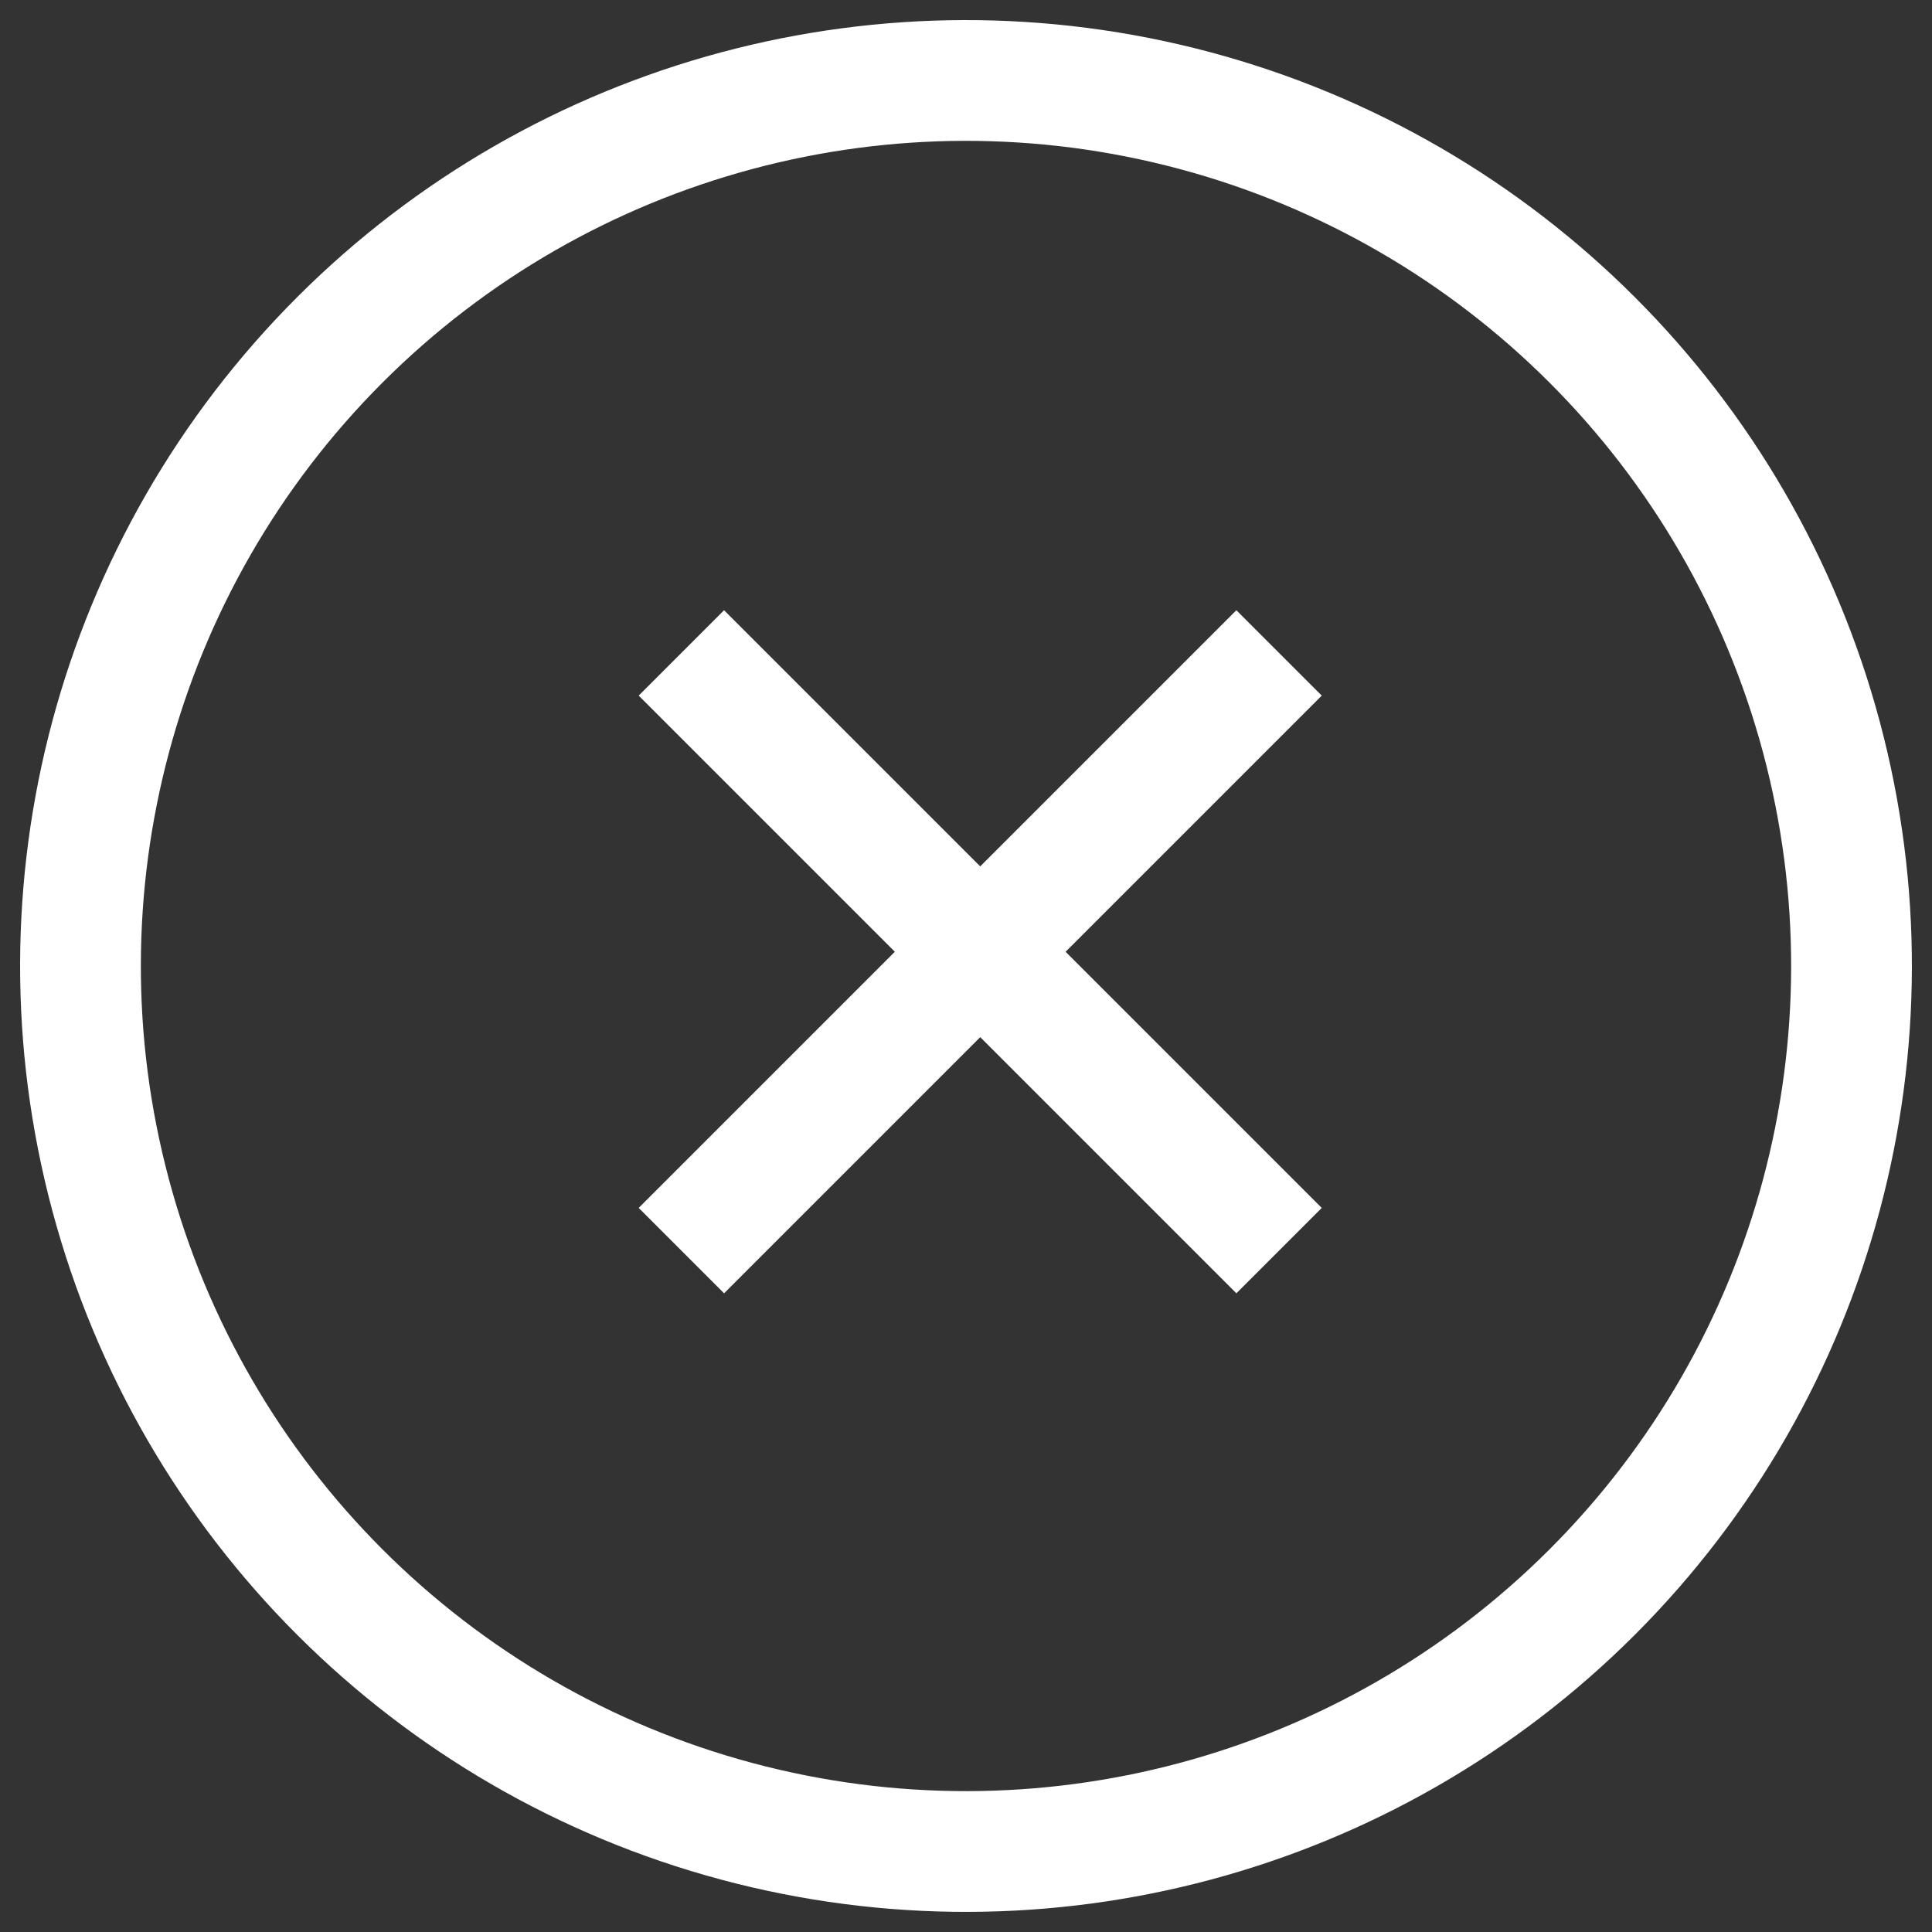
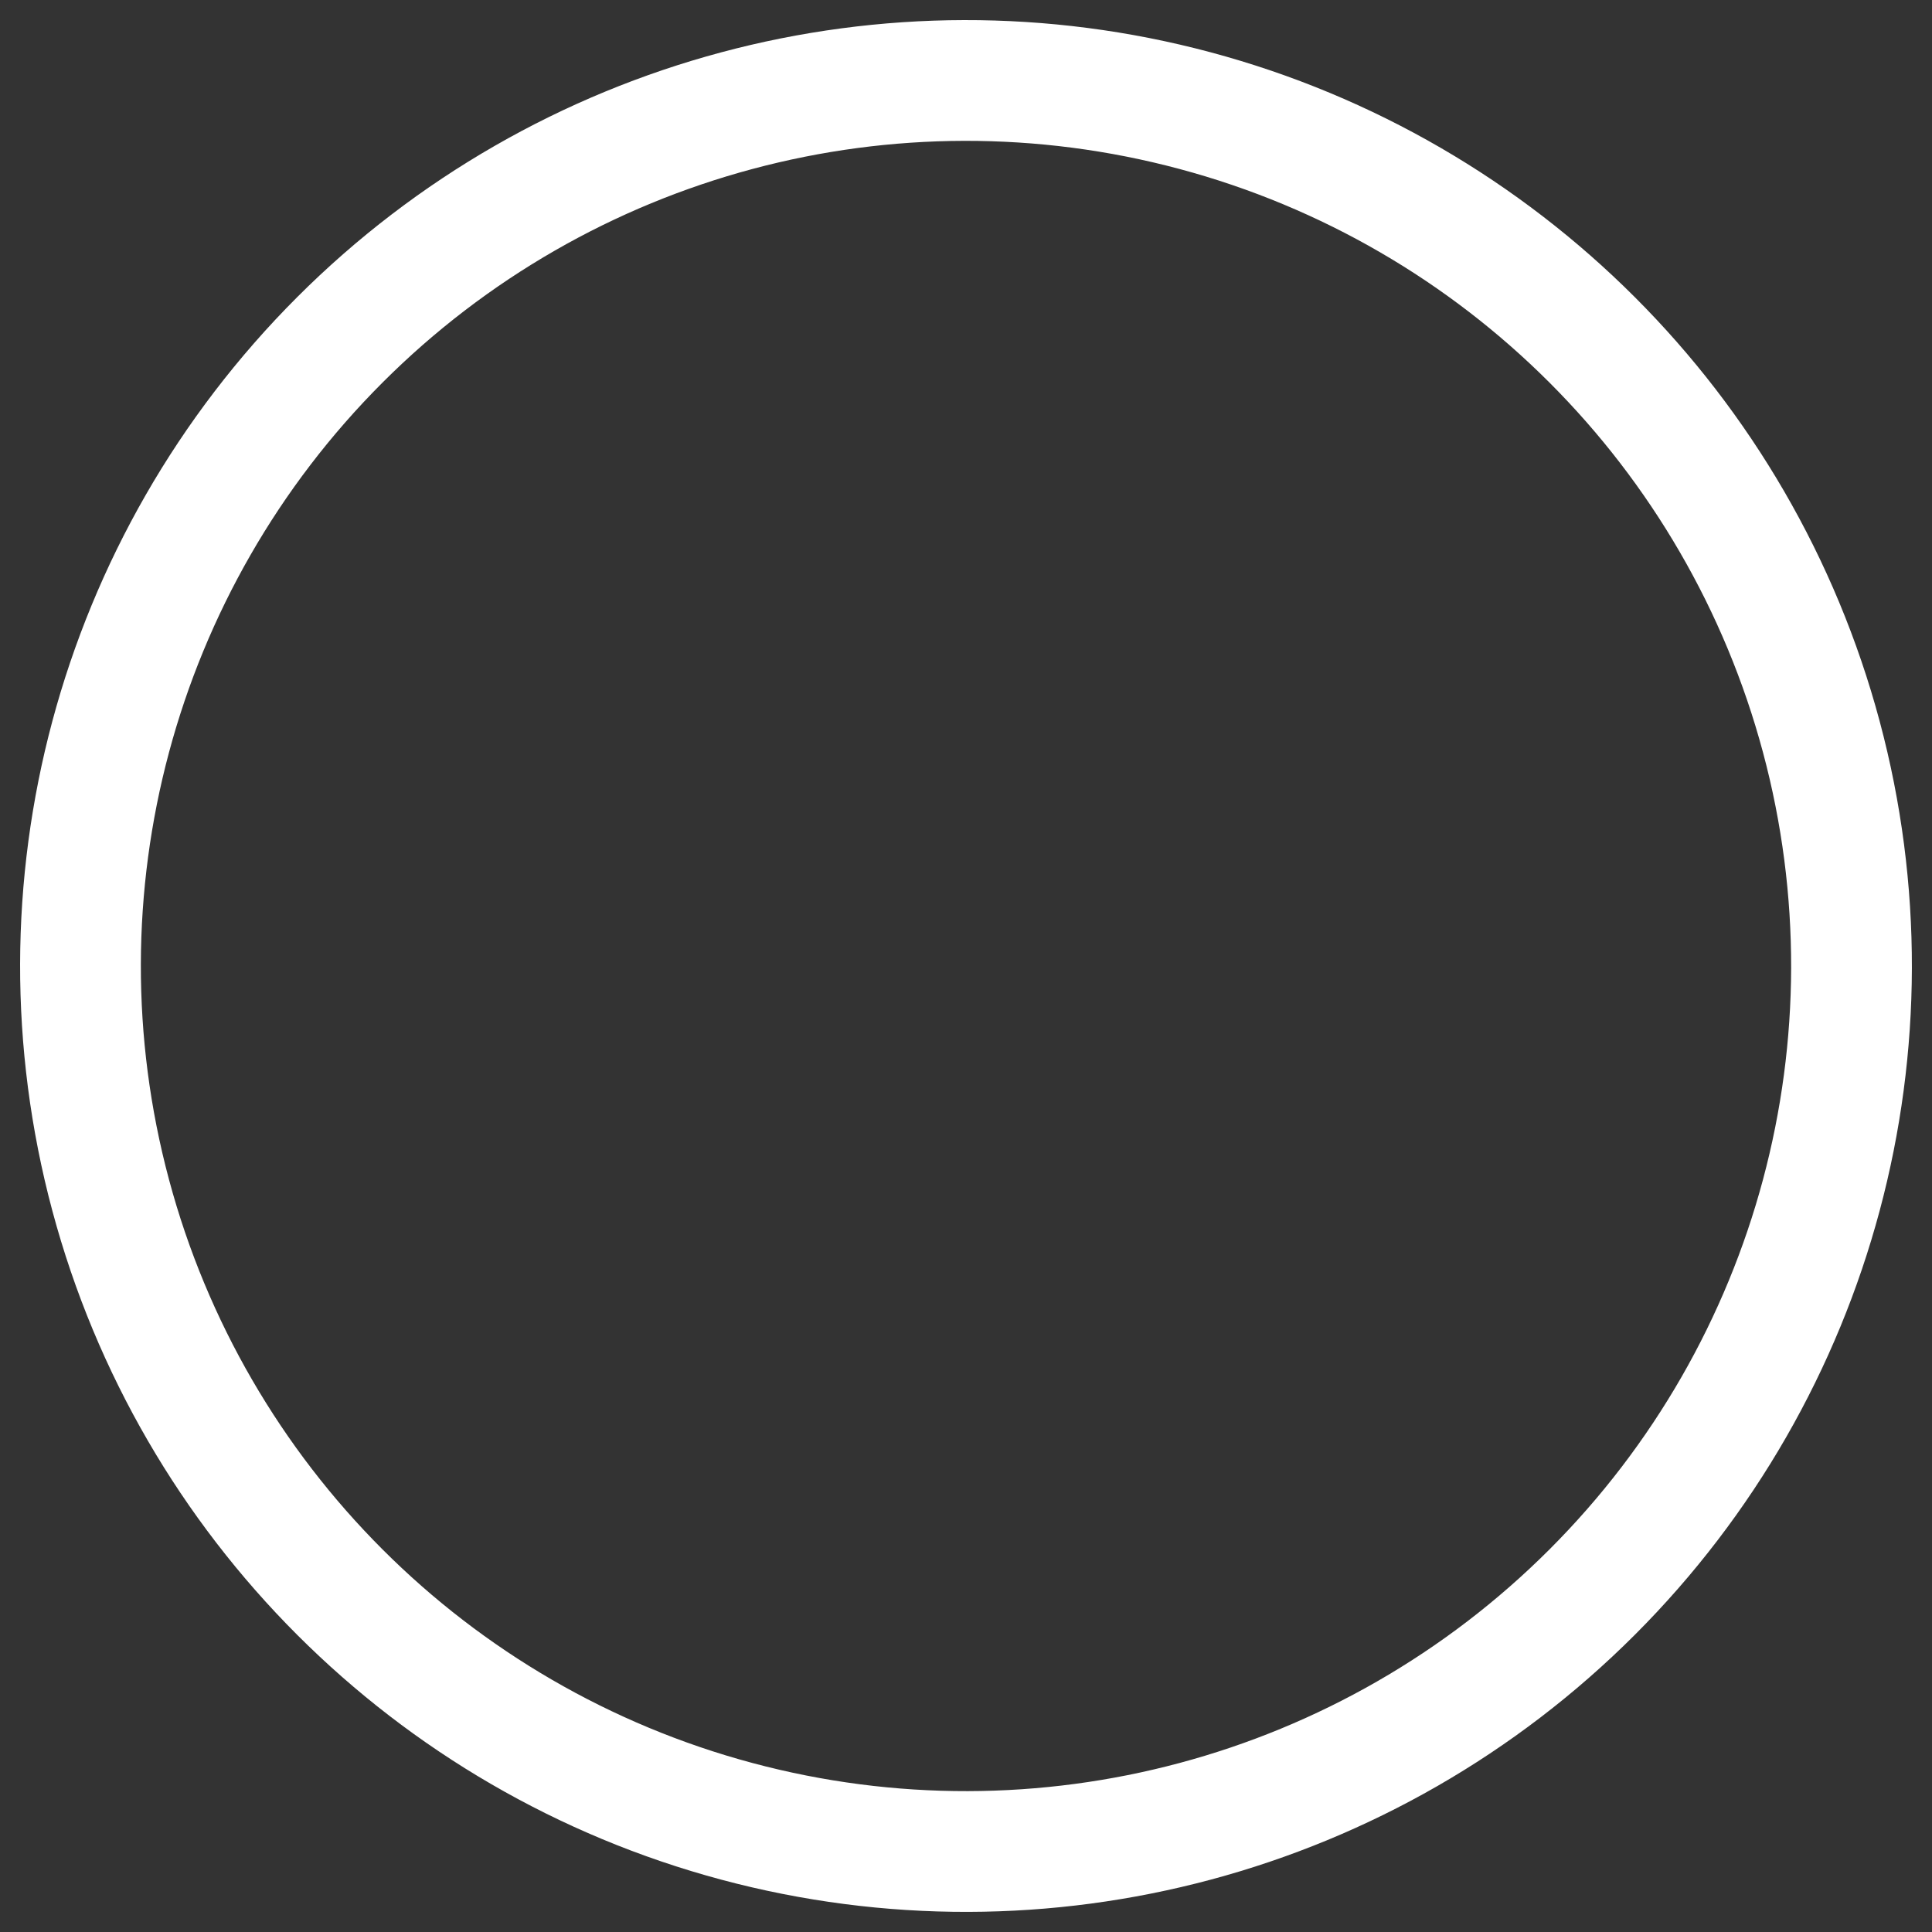
<svg xmlns="http://www.w3.org/2000/svg" width="48" height="48">
  <rect width="100%" height="100%" fill="#333333" stroke="none" />
  <g stroke-width="3" transform="rotate(45 20.586 25.414)" stroke="#fff" fill="none" fill-rule="evenodd">
-     <path d="M22 12.5v18m9-9H13" stroke-linecap="square" />
    <circle cx="22" cy="22" r="22" />
  </g>
</svg>